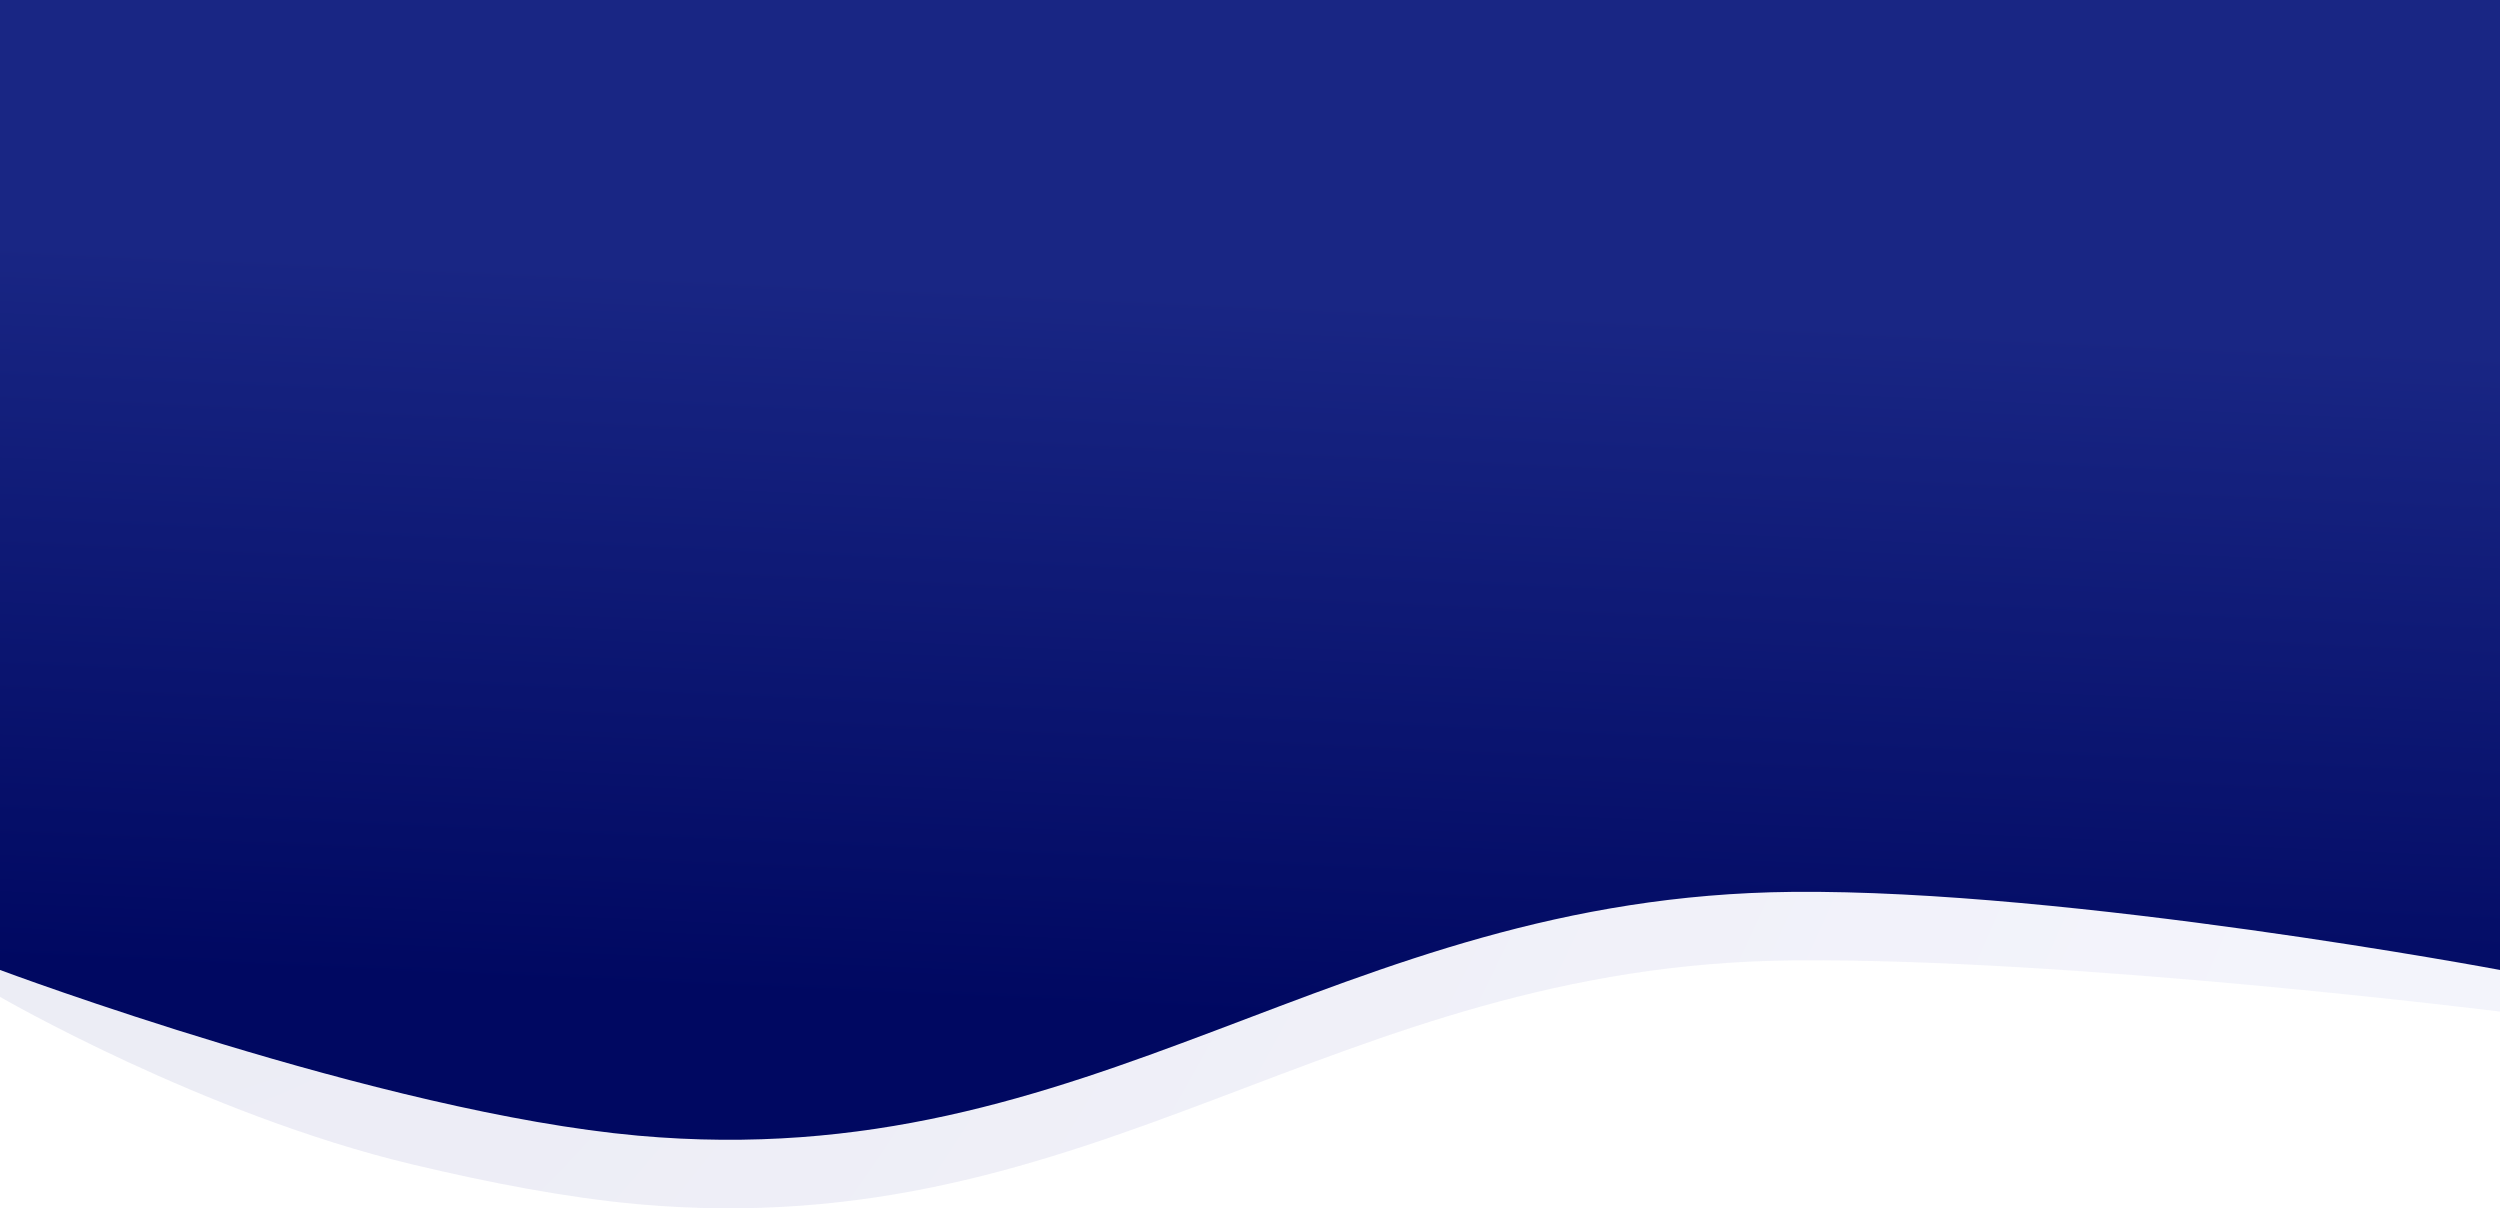
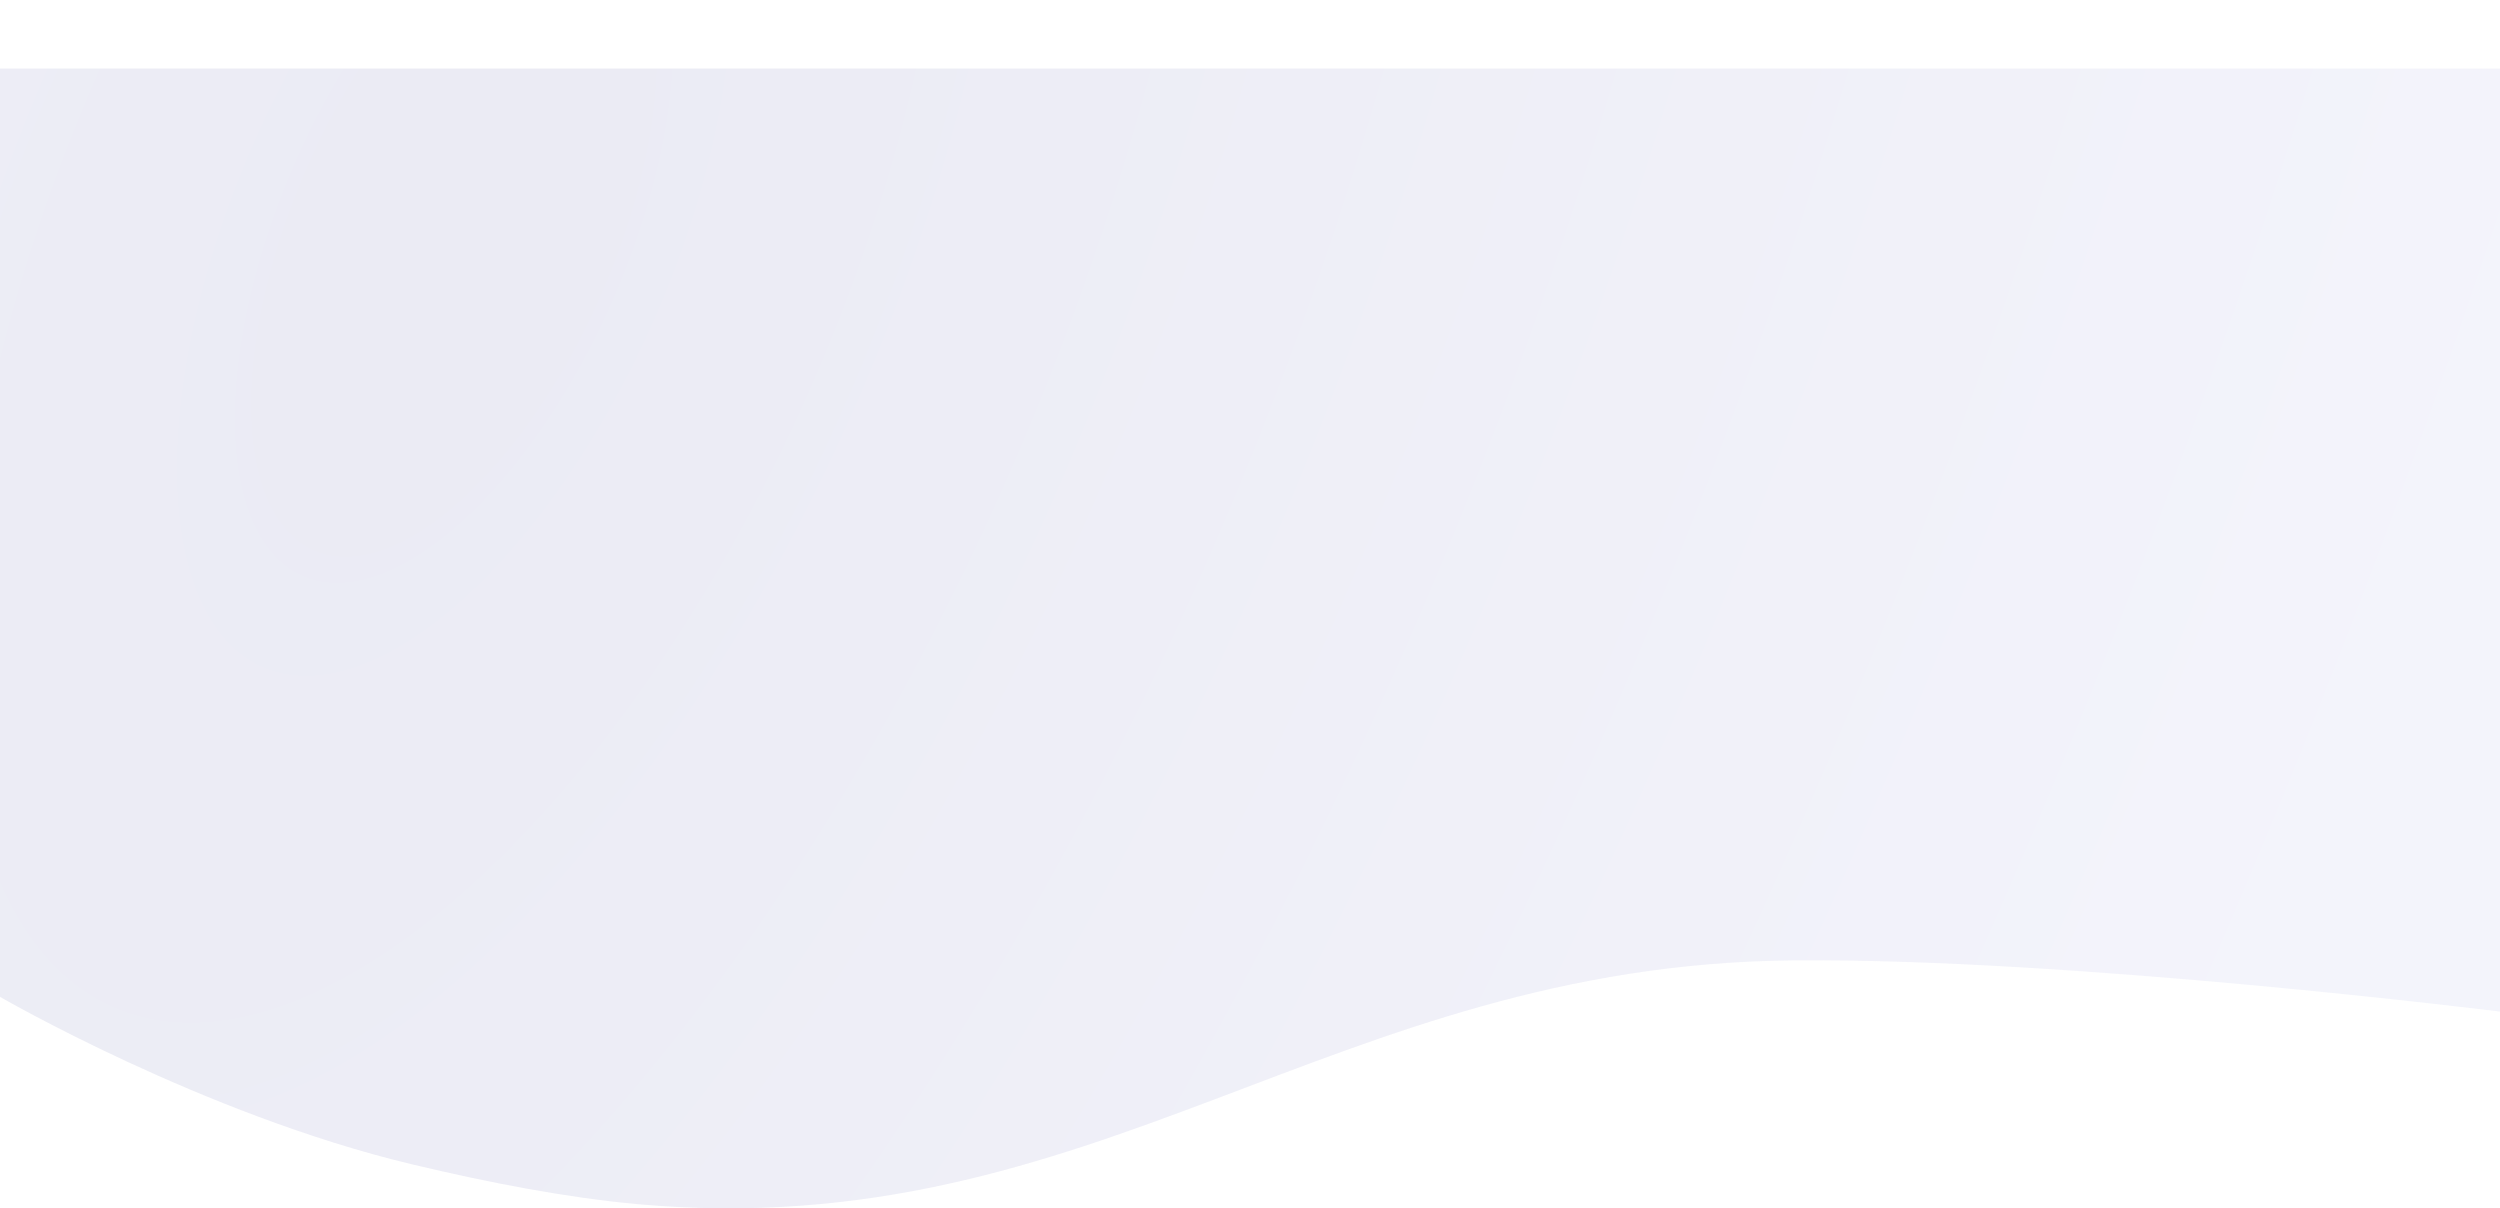
<svg xmlns="http://www.w3.org/2000/svg" width="1440" height="696" viewBox="0 0 1440 696" fill="none">
  <path opacity="0.1" d="M0 39.478H1440V582.682C1440 582.682 1192.6 551.691 1032.5 553.198C767.08 555.698 631.867 717.355 367.5 693.622C327.372 690.02 281.92 681.329 237 670.58C116.591 641.769 0 574.187 0 574.187V39.478Z" fill="url(#paint0_radial_5_19006)" />
-   <path d="M0 0H1440V558.695C1440 558.695 1192.6 512.212 1032.5 513.72C767.08 516.22 631.867 677.876 367.5 654.143C219.81 640.885 0 558.695 0 558.695V0Z" fill="url(#paint1_linear_5_19006)" />
  <defs>
    <radialGradient id="paint0_radial_5_19006" cx="0" cy="0" r="1" gradientUnits="userSpaceOnUse" gradientTransform="translate(255.5 144.92) rotate(25.089) scale(1111.36 2435.45)">
      <stop stop-color="#373995" />
      <stop offset="1" stop-color="#8F92DD" />
    </radialGradient>
    <linearGradient id="paint1_linear_5_19006" x1="646.76" y1="583.555" x2="672.258" y2="9.84" gradientUnits="userSpaceOnUse">
      <stop stop-color="#000861" />
      <stop offset="0.724" stop-color="#192684" />
    </linearGradient>
  </defs>
</svg>